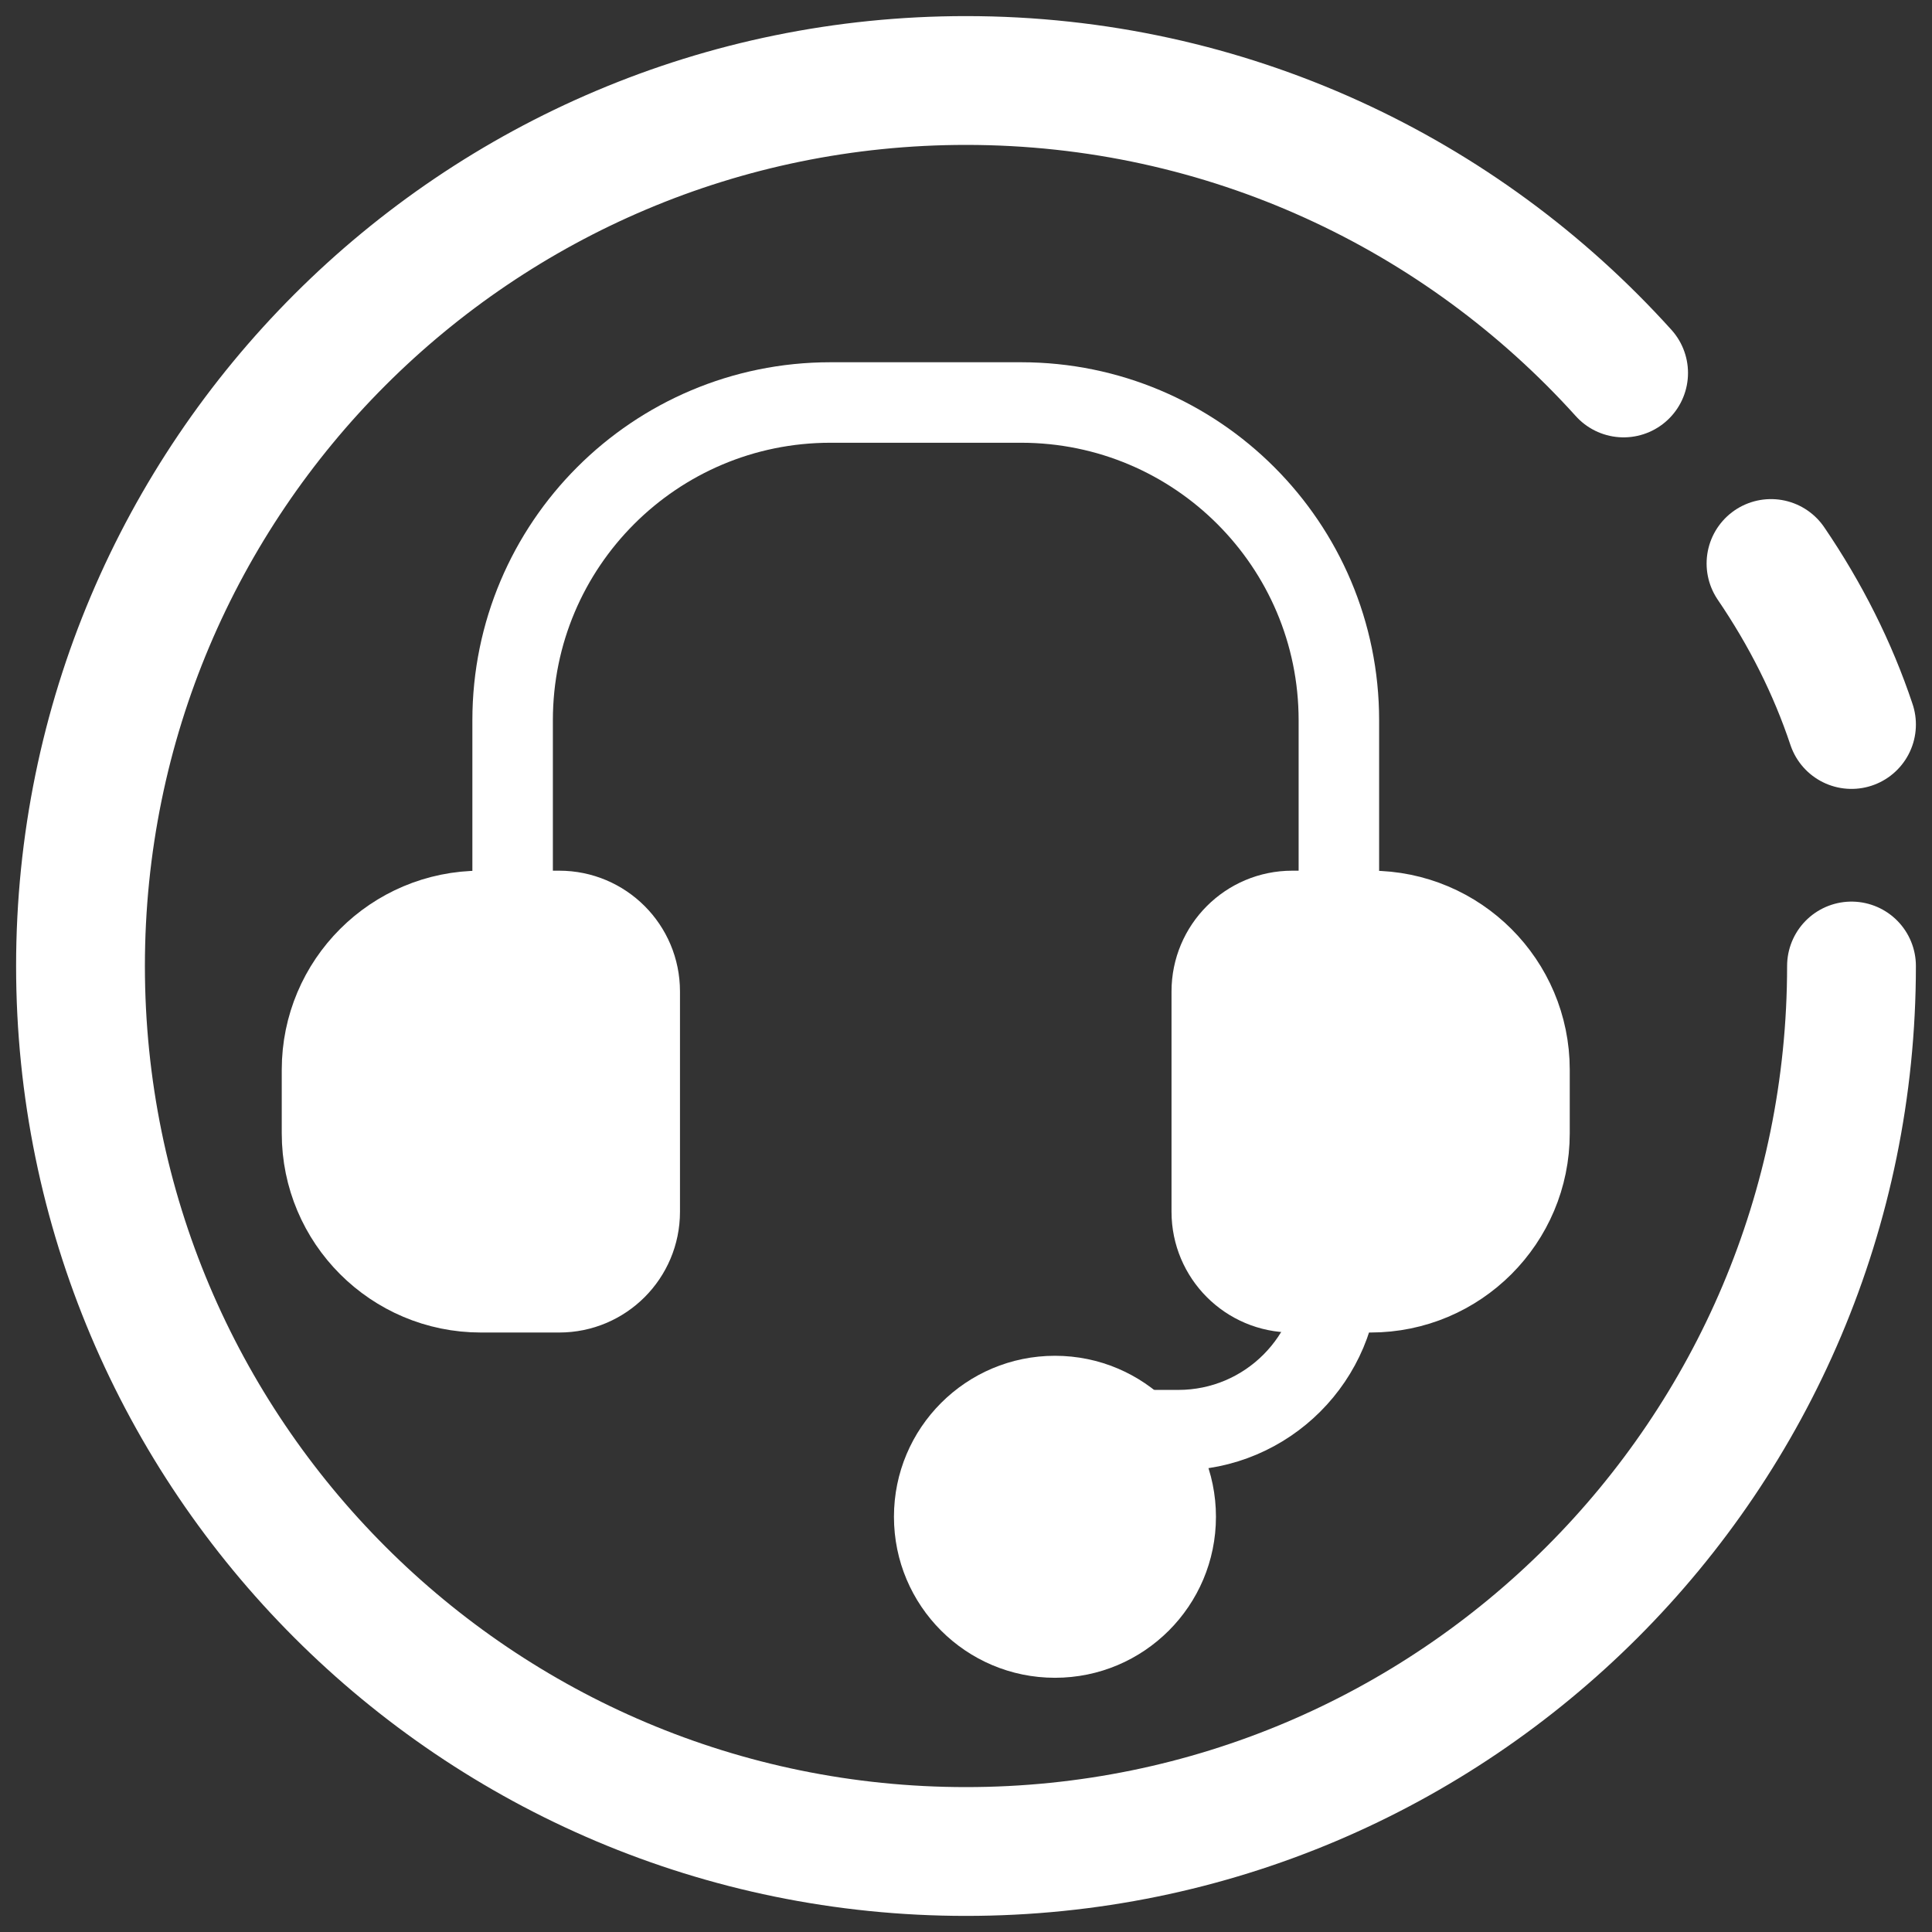
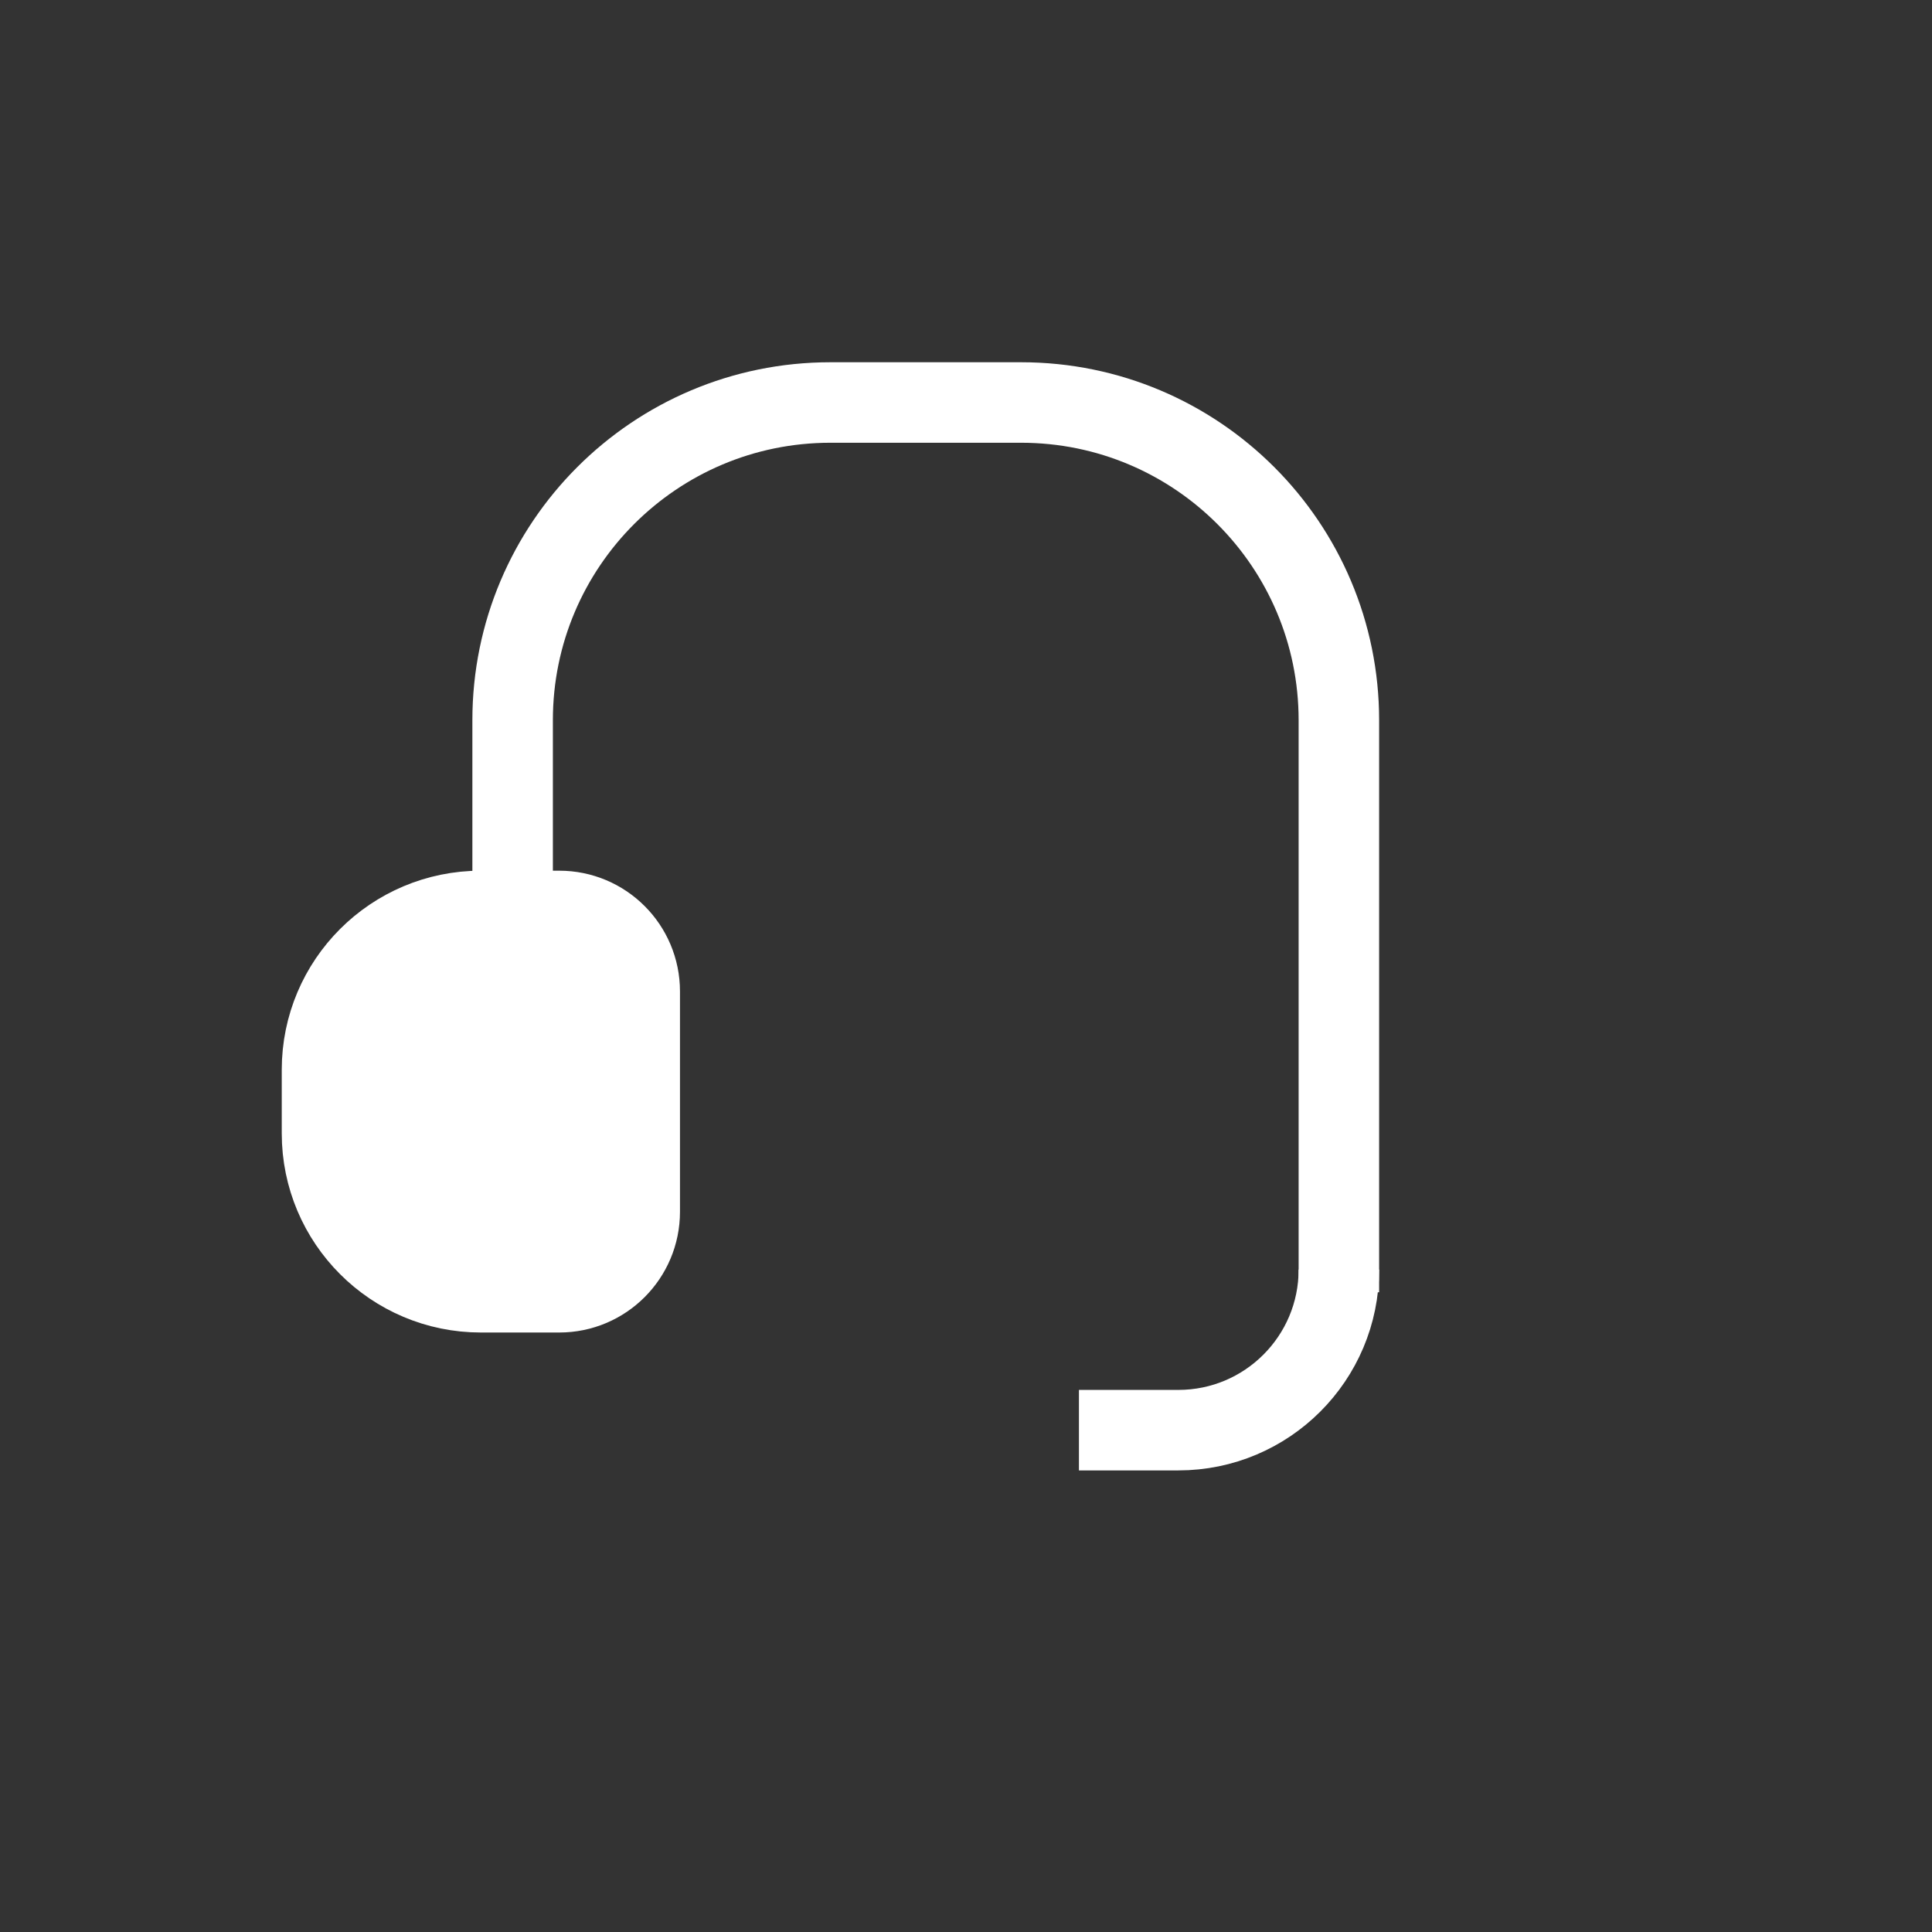
<svg xmlns="http://www.w3.org/2000/svg" width="24px" height="24px" viewBox="0 0 24 24" version="1.1">
  <rect x="0" y="0" width="24" height="24" fill="#333333" stroke="none" />
  <title>ICON/24/chatbox1</title>
  <g id="ICON/24/chatbox1" stroke="none" stroke-width="1" fill="none" fill-rule="evenodd">
    <g id="Group-37" transform="translate(4, 5)">
      <path d="M2.368,11.053 L2.368,3.947 C2.368,1.767 4.136,0 6.316,0 L8.684,0 C10.864,0 12.632,1.767 12.632,3.947 L12.632,11.053 L12.632,11.053" id="Path" stroke="#FFFFFF" />
-       <path d="M12.053,6.316 L13.026,6.316 C14.116,6.316 15,7.199 15,8.289 L15,9.079 C15,10.169 14.116,11.053 13.026,11.053 L12.053,11.053 C11.5,11.053 11.053,10.605 11.053,10.053 L11.053,7.316 C11.053,6.764 11.5,6.316 12.053,6.316 Z" id="Rectangle" stroke="#FFFFFF" fill="#FFFFFF" />
      <path d="M1.974,6.316 L2.947,6.316 C3.5,6.316 3.947,6.764 3.947,7.316 L3.947,10.053 C3.947,10.605 3.5,11.053 2.947,11.053 L1.974,11.053 C0.884,11.053 -8.8553733e-17,10.169 0,9.079 L0,8.289 C-3.55535477e-16,7.199 0.884,6.316 1.974,6.316 Z" id="Rectangle-Copy-15" stroke="#FFFFFF" fill="#FFFFFF" />
-       <path d="M9.403,12.766 L10.637,12.766 C11.739,12.766 12.632,11.873 12.632,10.771 L12.632,10.771 L12.632,10.771" id="Path-37" stroke="#FFFFFF" />
-       <circle id="Oval" fill="#FFFFFF" cx="9.105" cy="13.842" r="2" />
+       <path d="M9.403,12.766 L10.637,12.766 C11.739,12.766 12.632,11.873 12.632,10.771 L12.632,10.771" id="Path-37" stroke="#FFFFFF" />
    </g>
-     <path d="M20.169,4.633 C18.156,2.402 15.242,1 12,1 C5.925,1 1,5.925 1,12 C1,18.075 5.925,23 12,23 L12,23 C18.075,23 23,18.075 23,12 M23,9 C22.767,8.301 22.43,7.632 22,7" id="Shape" stroke="#FFFFFF" stroke-width="1.6" stroke-linecap="round" stroke-linejoin="round" fill-rule="nonzero" />
  </g>
</svg>